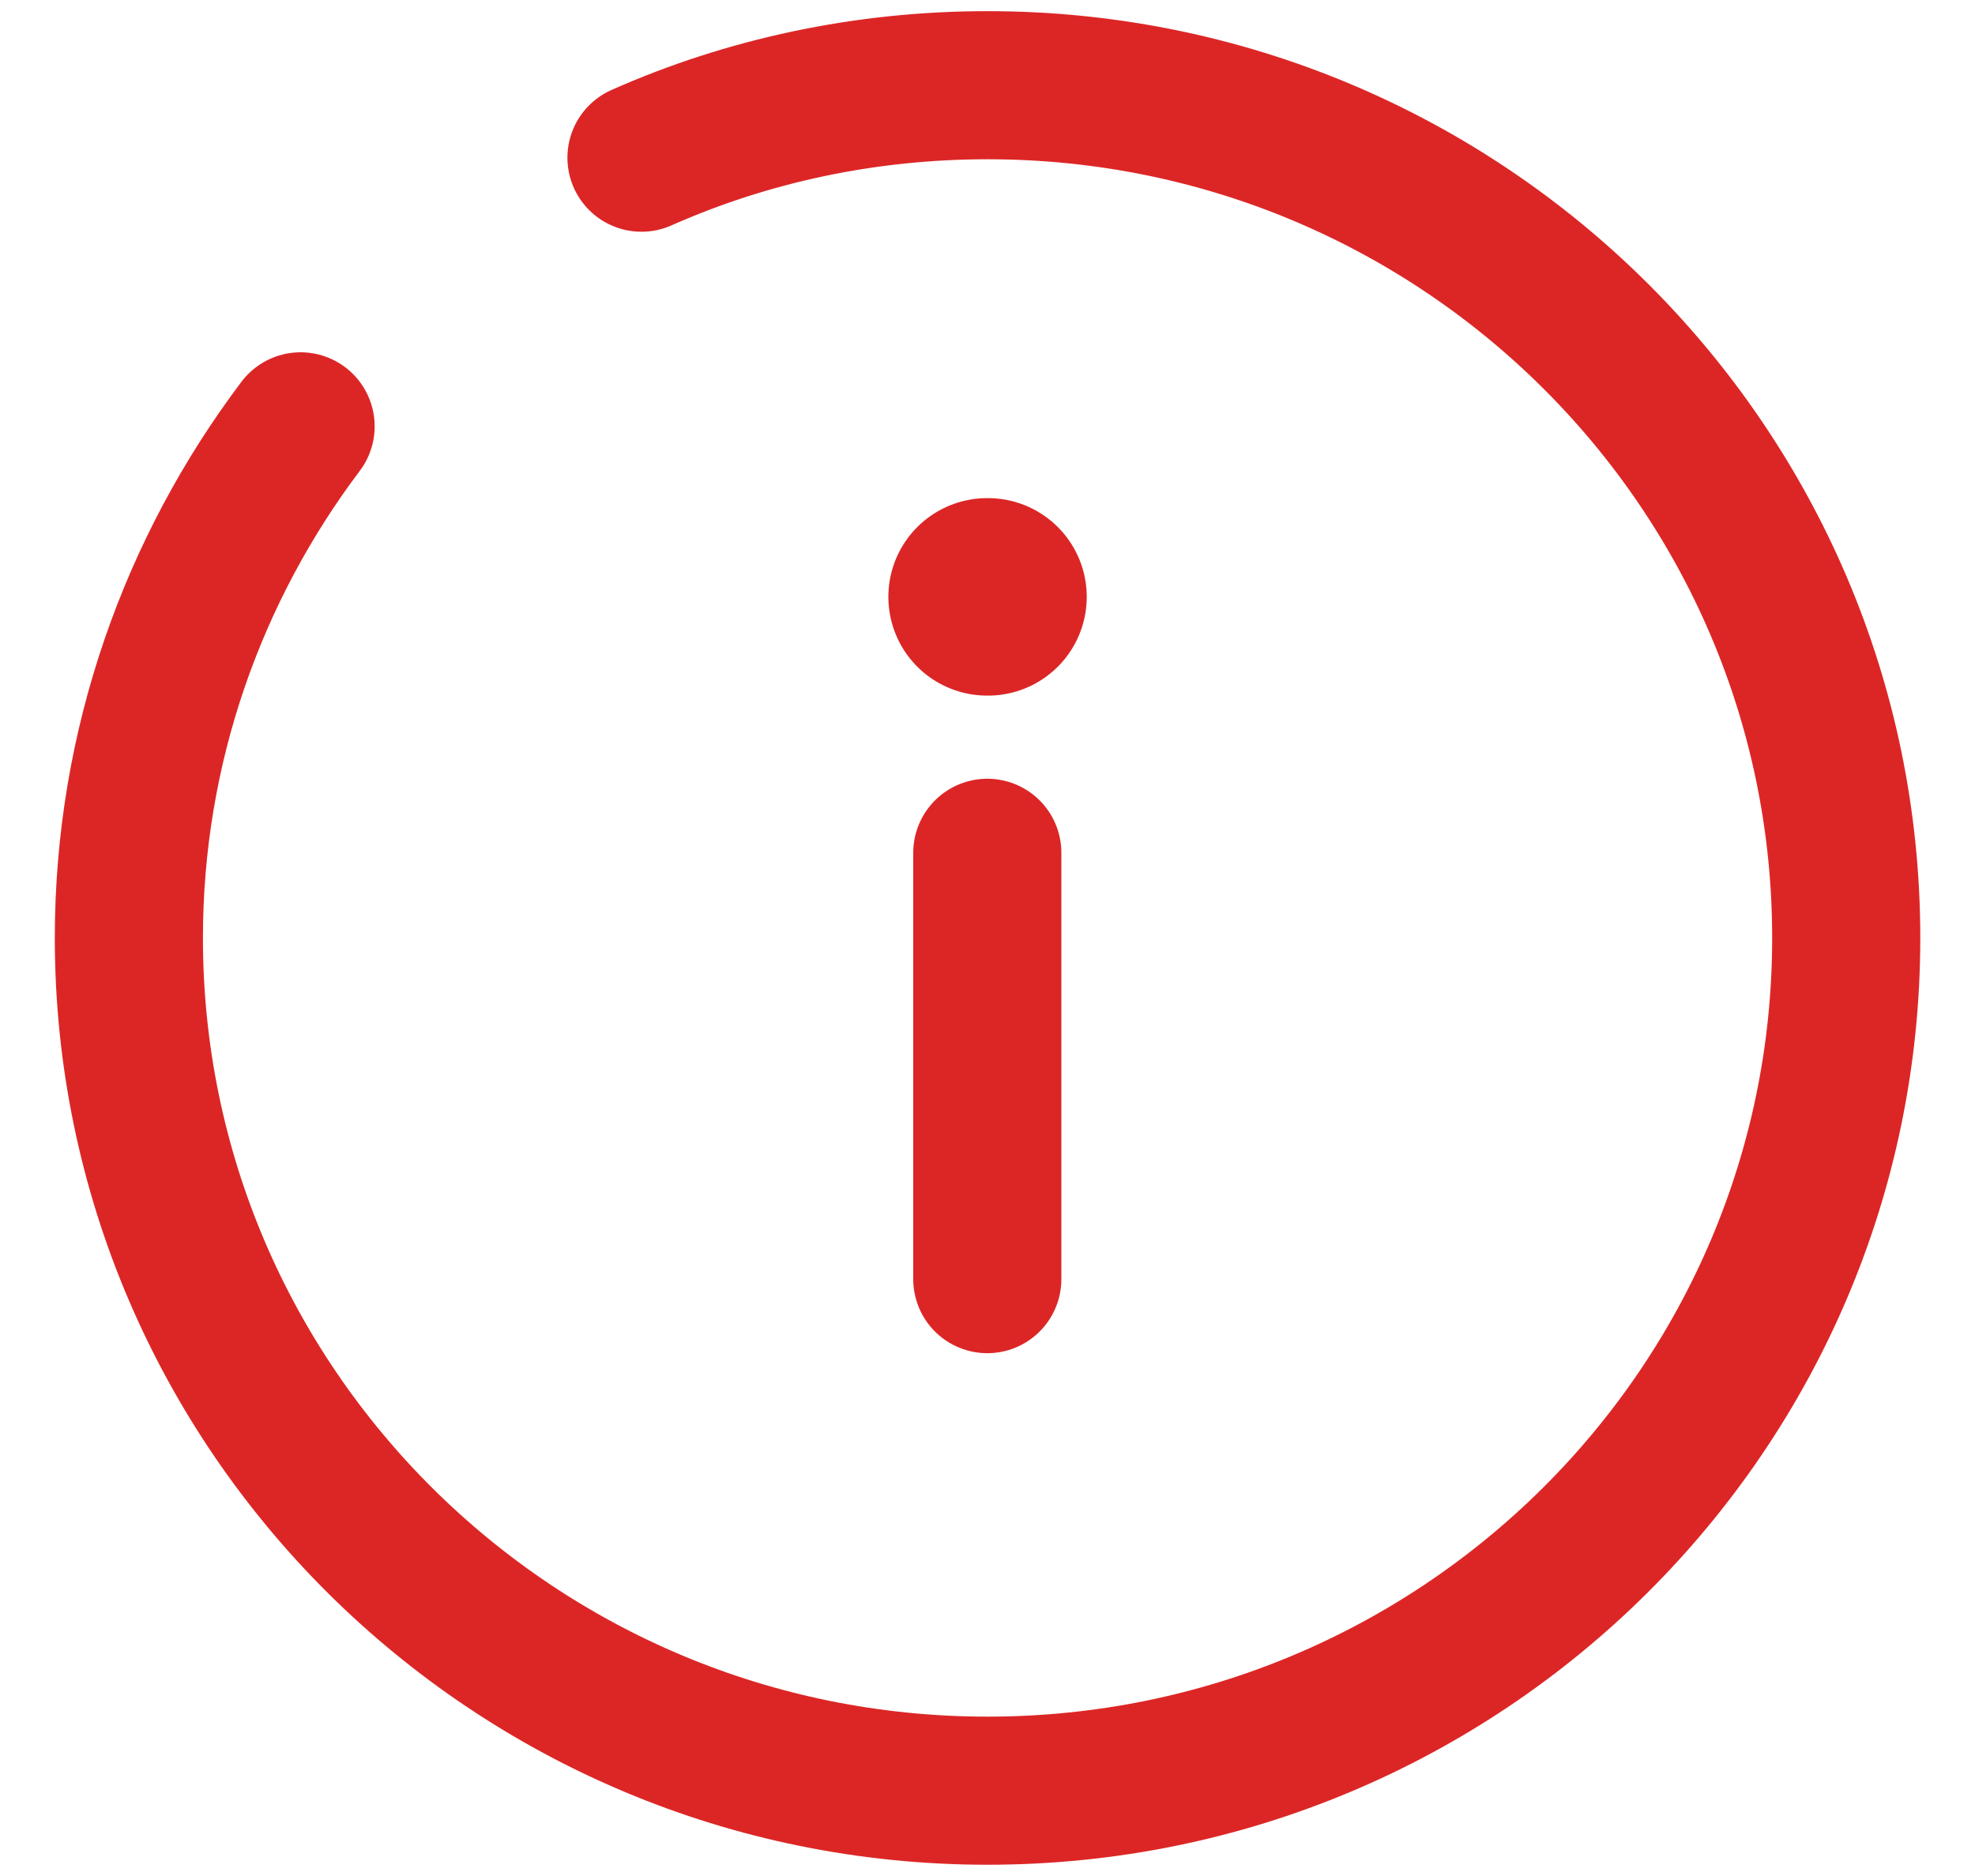
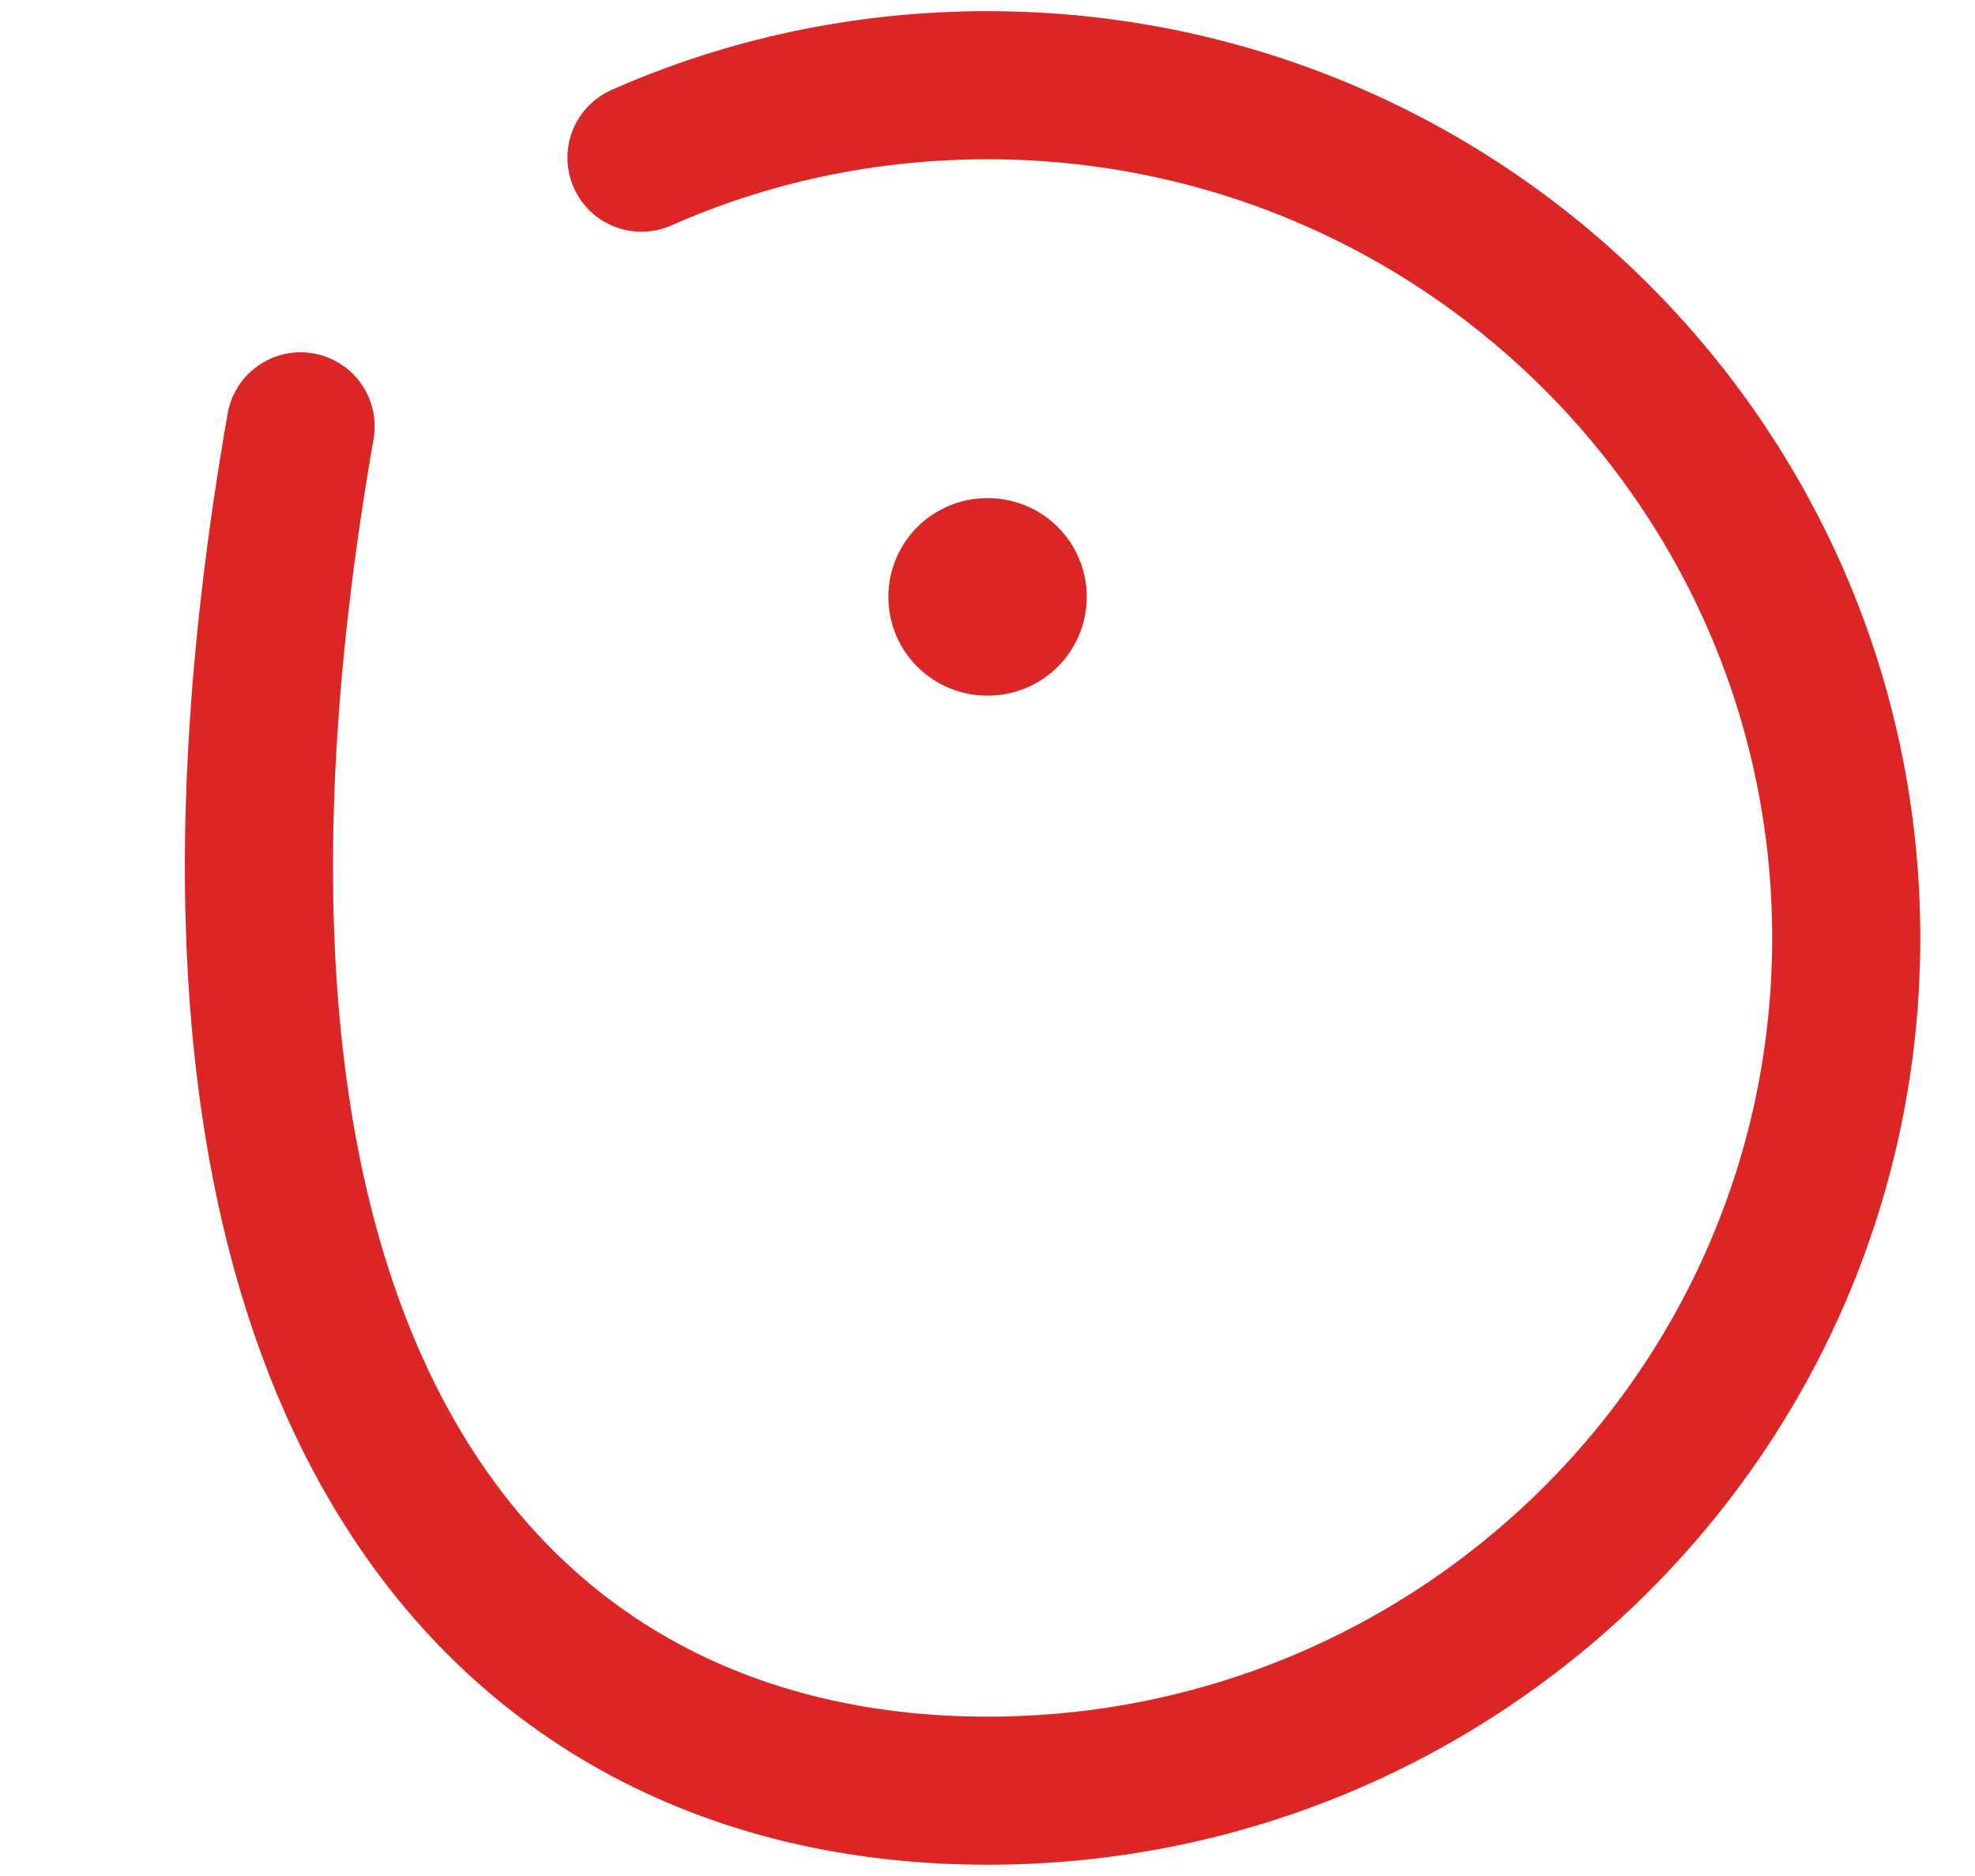
<svg xmlns="http://www.w3.org/2000/svg" width="20" height="19" viewBox="0 0 20 19" fill="none">
  <g clip-path="url(#clip0_3607_6)">
-     <path d="M3.044 4.318C1.957 5.76 1.305 7.556 1.305 9.5C1.305 14.267 5.2 18.136 10 18.136C14.8 18.136 18.696 14.267 18.696 9.5C18.696 4.732 14.8 0.863 10 0.863C8.757 0.863 7.566 1.122 6.496 1.597" stroke="#DC2626" stroke-width="1.5" stroke-linecap="round" stroke-linejoin="round" />
-     <path d="M9.998 12.955V8.637" stroke="#DC2626" stroke-width="1.5" stroke-linecap="round" stroke-linejoin="round" />
+     <path d="M3.044 4.318C1.305 14.267 5.2 18.136 10 18.136C14.8 18.136 18.696 14.267 18.696 9.5C18.696 4.732 14.8 0.863 10 0.863C8.757 0.863 7.566 1.122 6.496 1.597" stroke="#DC2626" stroke-width="1.5" stroke-linecap="round" stroke-linejoin="round" />
    <path d="M10.005 6.045H9.996" stroke="#DC2626" stroke-width="2" stroke-linecap="round" stroke-linejoin="round" />
  </g>
  <defs>
    <clipPath id="clip0_3607_6">
      <rect width="20" height="19" fill="white" />
    </clipPath>
  </defs>
</svg>